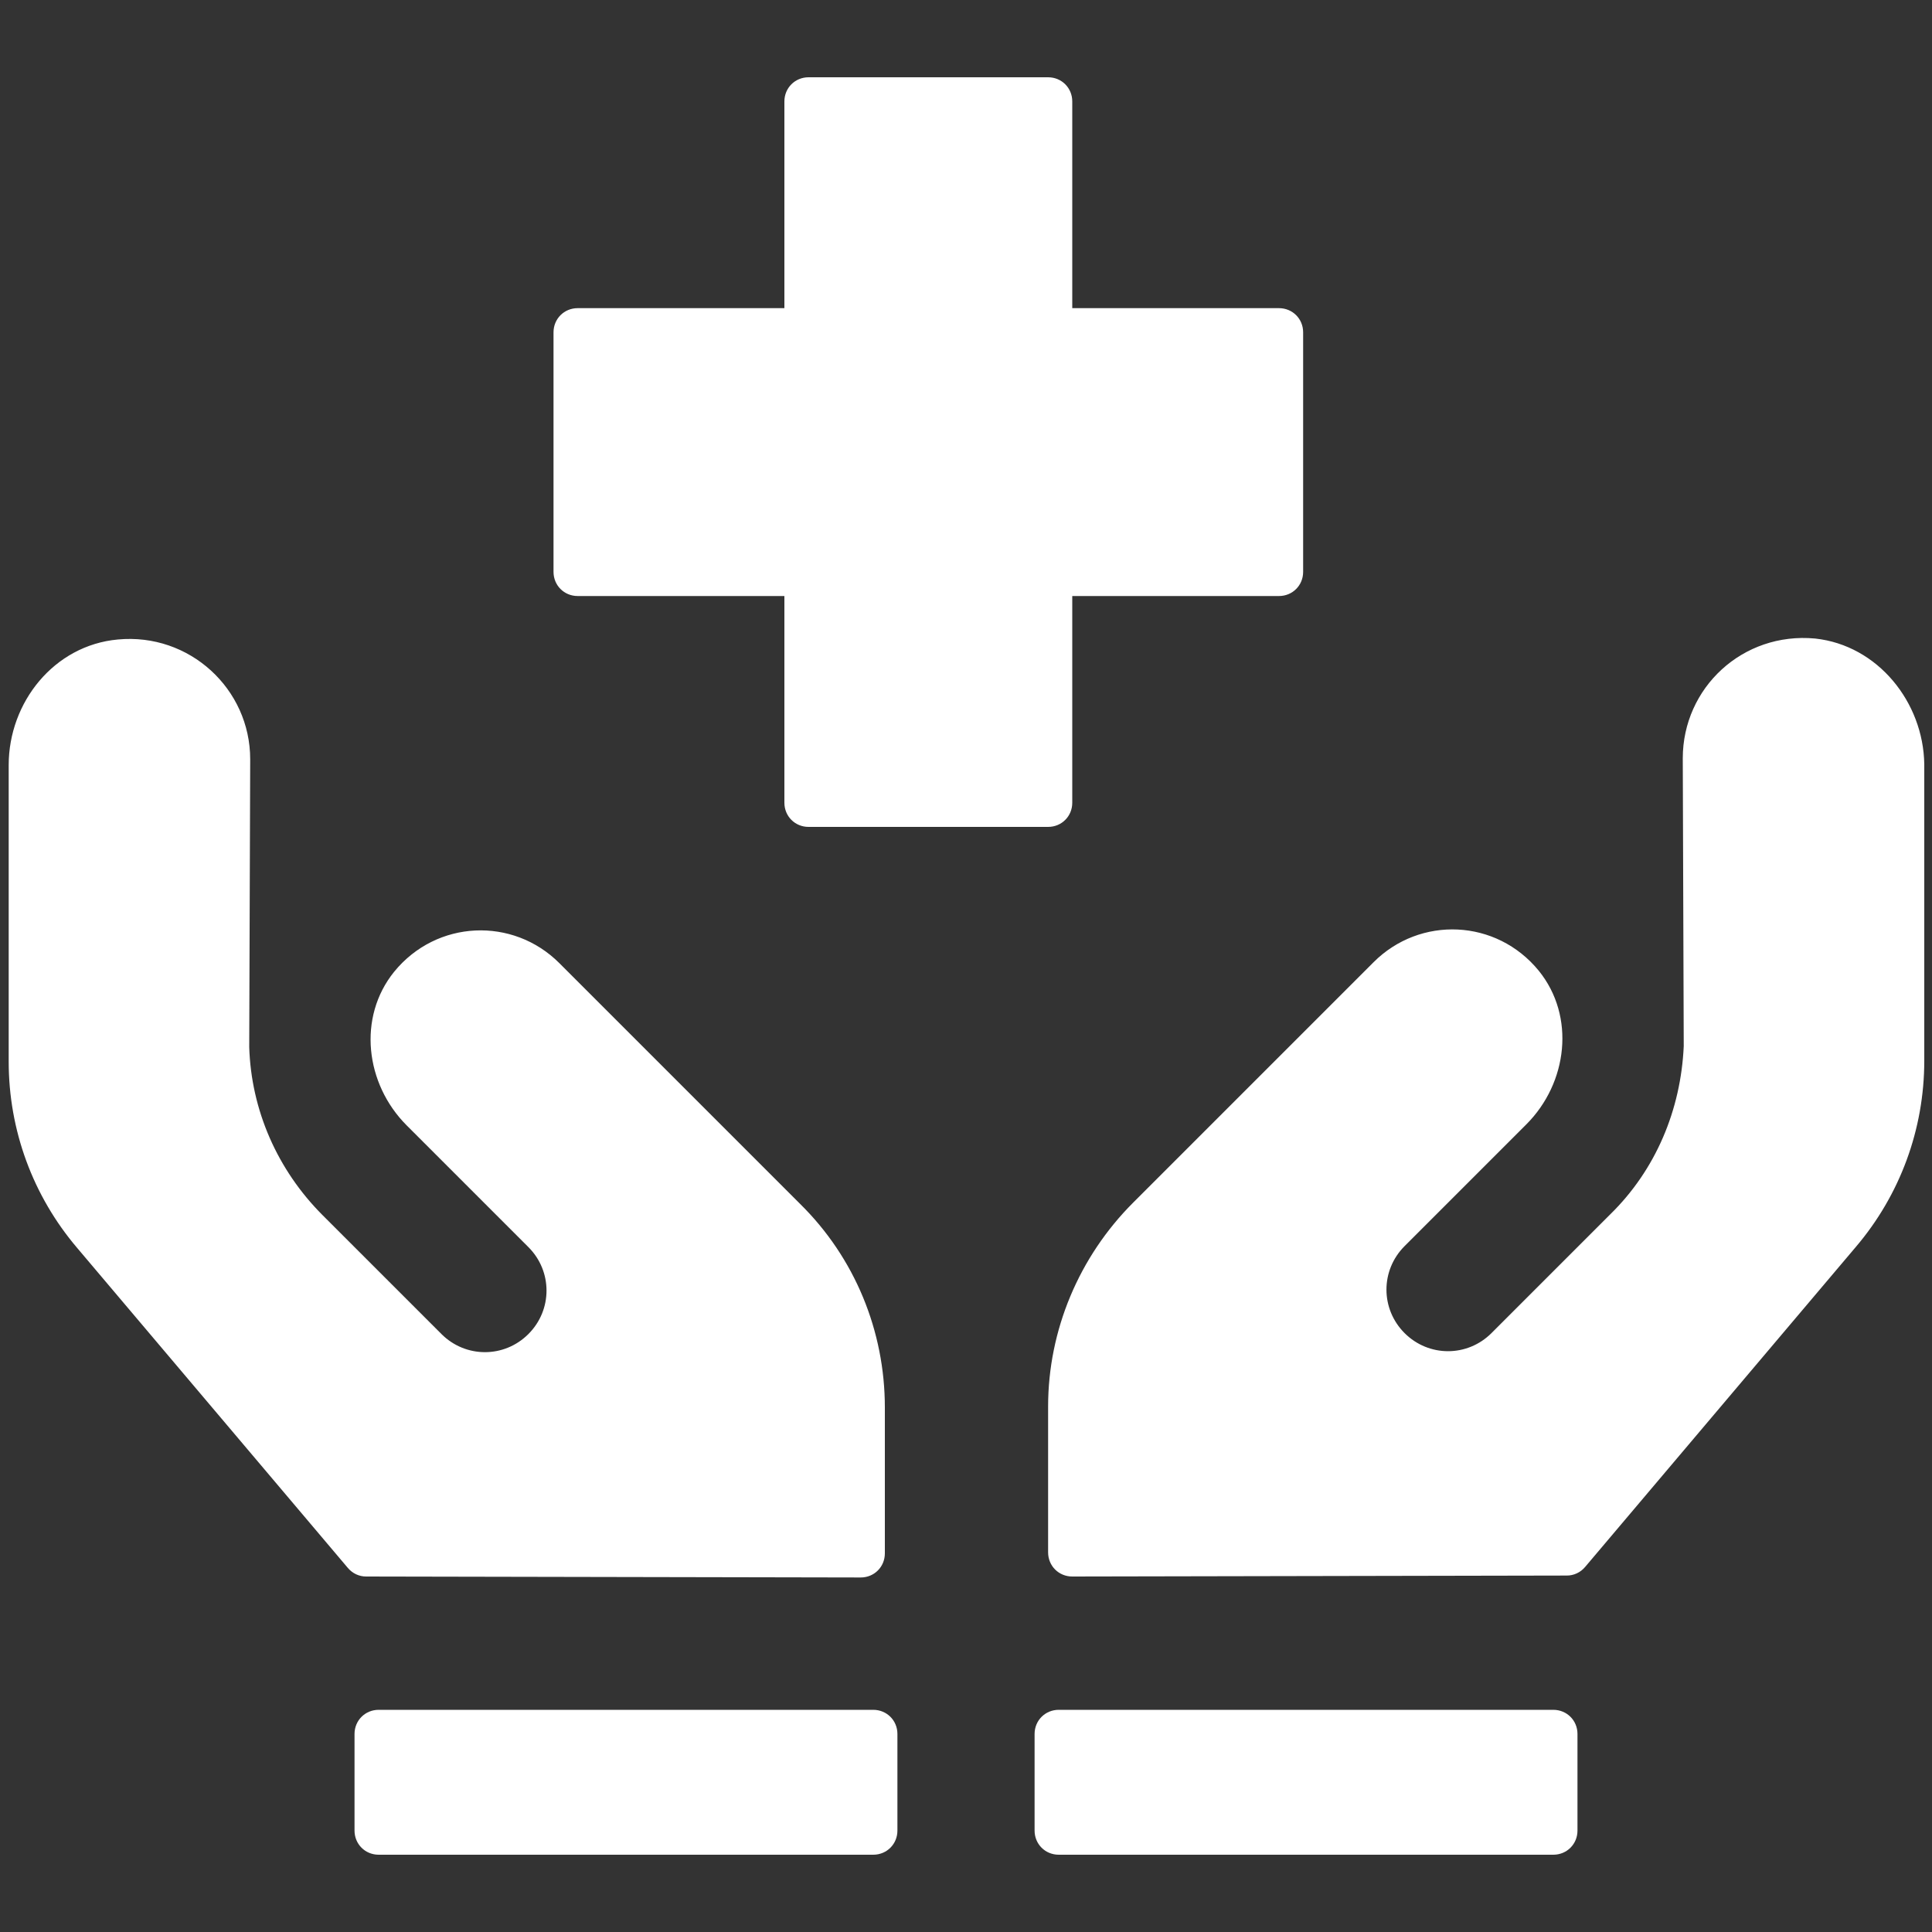
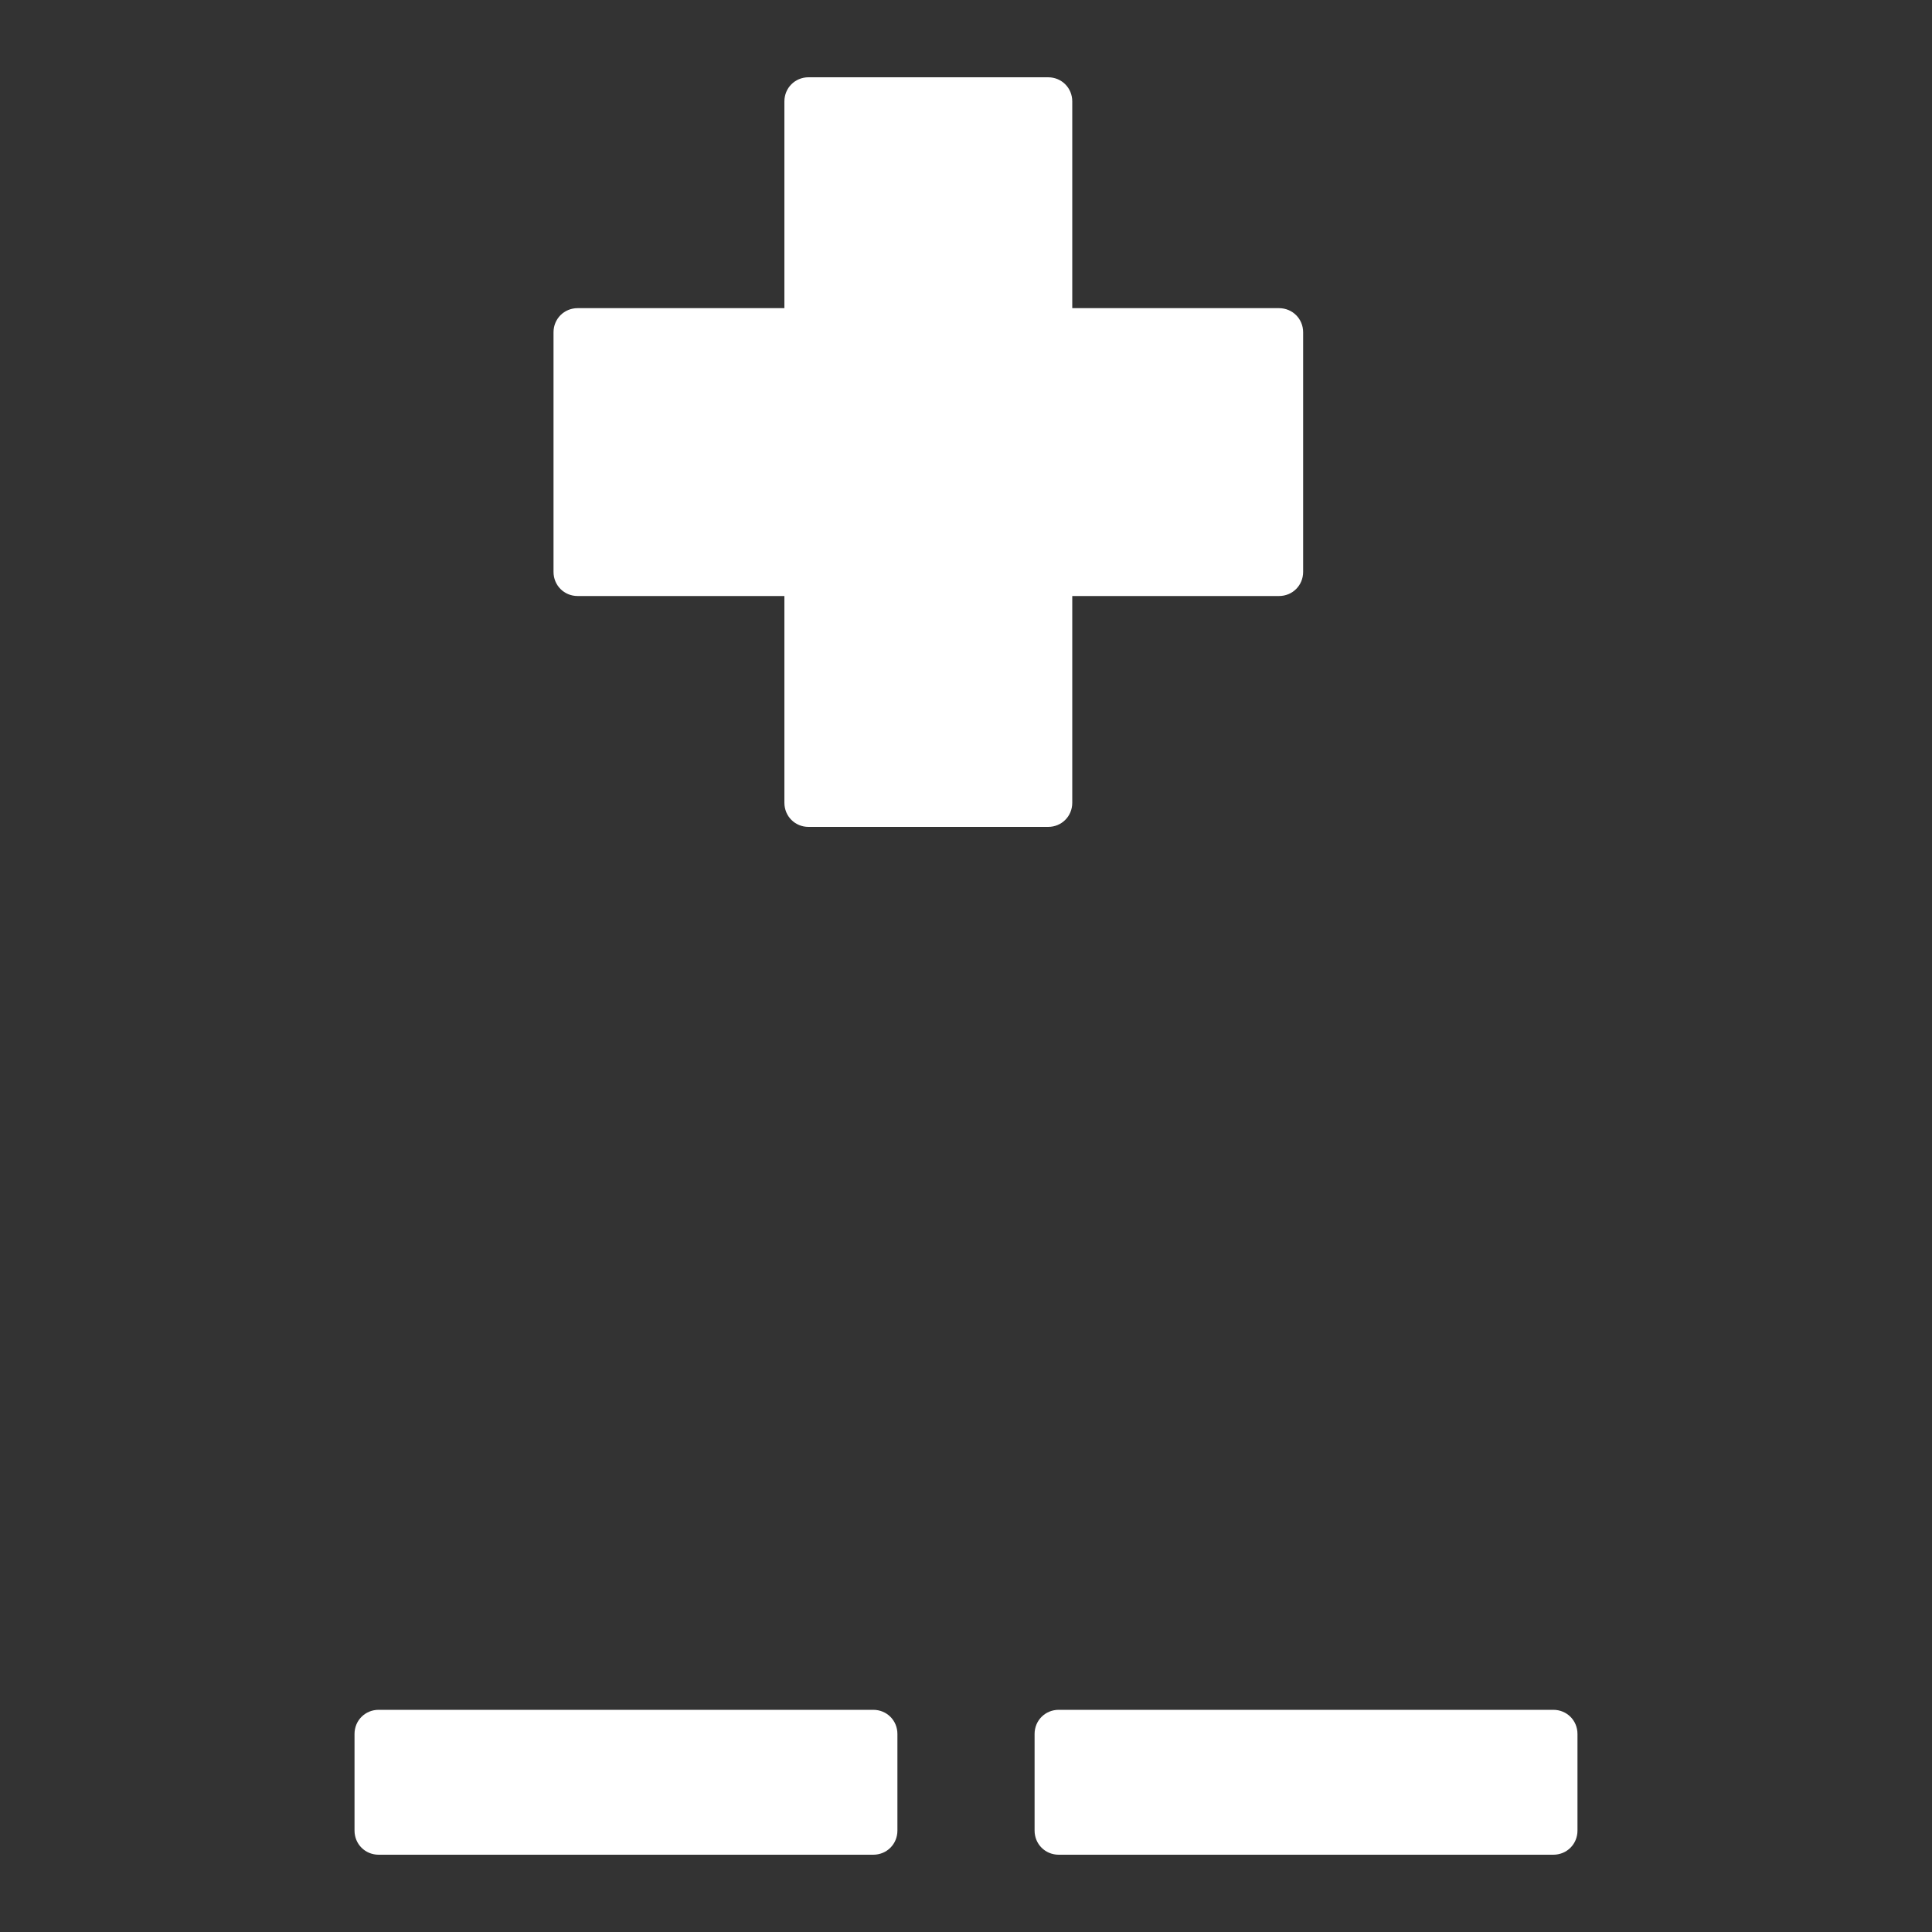
<svg xmlns="http://www.w3.org/2000/svg" version="1.1" id="Layer_1" x="0px" y="0px" viewBox="0 0 20 20" style="enable-background:new 0 0 20 20;" xml:space="preserve">
  <rect x="0" y="0" width="20" height="20" fill="#333333" stroke="none" />
  <style type="text/css">
	.st0{fill:#FFFFFF;}
</style>
  <g>
    <g>
      <g>
        <g>
-           <path class="st0" d="M5.79,9.97c-0.48-0.48-1.27-0.45-1.71,0.09c-0.38,0.47-0.3,1.16,0.13,1.59l1.26,1.26      c0.25,0.25,0.25,0.65,0,0.9c-0.25,0.25-0.65,0.25-0.9,0l-1.23-1.23c-0.47-0.47-0.74-1.09-0.76-1.74l0.01-2.98      c0-0.73-0.63-1.31-1.37-1.24C0.56,6.68,0.09,7.27,0.09,7.92v3.07c0,0.71,0.25,1.39,0.71,1.93l2.8,3.31      c0.05,0.06,0.12,0.09,0.19,0.09l5.12,0.01c0.14,0,0.25-0.11,0.25-0.25v-1.51c0-0.79-0.31-1.55-0.88-2.11L5.79,9.97z M18.79,6.61      c-0.75-0.07-1.37,0.51-1.37,1.24l0.01,2.98c-0.03,0.66-0.29,1.28-0.76,1.74l-1.23,1.23c-0.25,0.25-0.65,0.25-0.9,0      c-0.25-0.25-0.25-0.65,0-0.9l1.26-1.26c0.43-0.43,0.51-1.12,0.13-1.59c-0.44-0.54-1.23-0.57-1.71-0.09l-2.49,2.49      c-0.56,0.56-0.88,1.32-0.88,2.11v1.51c0,0.14,0.11,0.25,0.25,0.25l5.12-0.01c0.07,0,0.14-0.03,0.19-0.09l2.8-3.31      c0.46-0.54,0.71-1.22,0.71-1.93l0-3.07C19.91,7.27,19.44,6.68,18.79,6.61z" />
          <path class="st0" d="M5.98,6.17h2.14v2.14c0,0.14,0.11,0.25,0.25,0.25h2.48c0.14,0,0.25-0.11,0.25-0.25V6.17h2.14      c0.14,0,0.25-0.11,0.25-0.25V3.44c0-0.14-0.11-0.25-0.25-0.25H11.1V1.05c0-0.14-0.11-0.25-0.25-0.25H8.37      c-0.14,0-0.25,0.11-0.25,0.25v2.14H5.98c-0.14,0-0.25,0.11-0.25,0.25v2.48C5.73,6.06,5.84,6.17,5.98,6.17z M9.04,17.7H3.92      c-0.14,0-0.25,0.11-0.25,0.25v1c0,0.14,0.11,0.25,0.25,0.25h5.12c0.14,0,0.25-0.11,0.25-0.25v-1C9.29,17.81,9.18,17.7,9.04,17.7      z M16.08,17.7h-5.12c-0.14,0-0.25,0.11-0.25,0.25v1c0,0.14,0.11,0.25,0.25,0.25h5.12c0.14,0,0.25-0.11,0.25-0.25v-1      C16.33,17.81,16.22,17.7,16.08,17.7z" />
        </g>
      </g>
    </g>
  </g>
</svg>